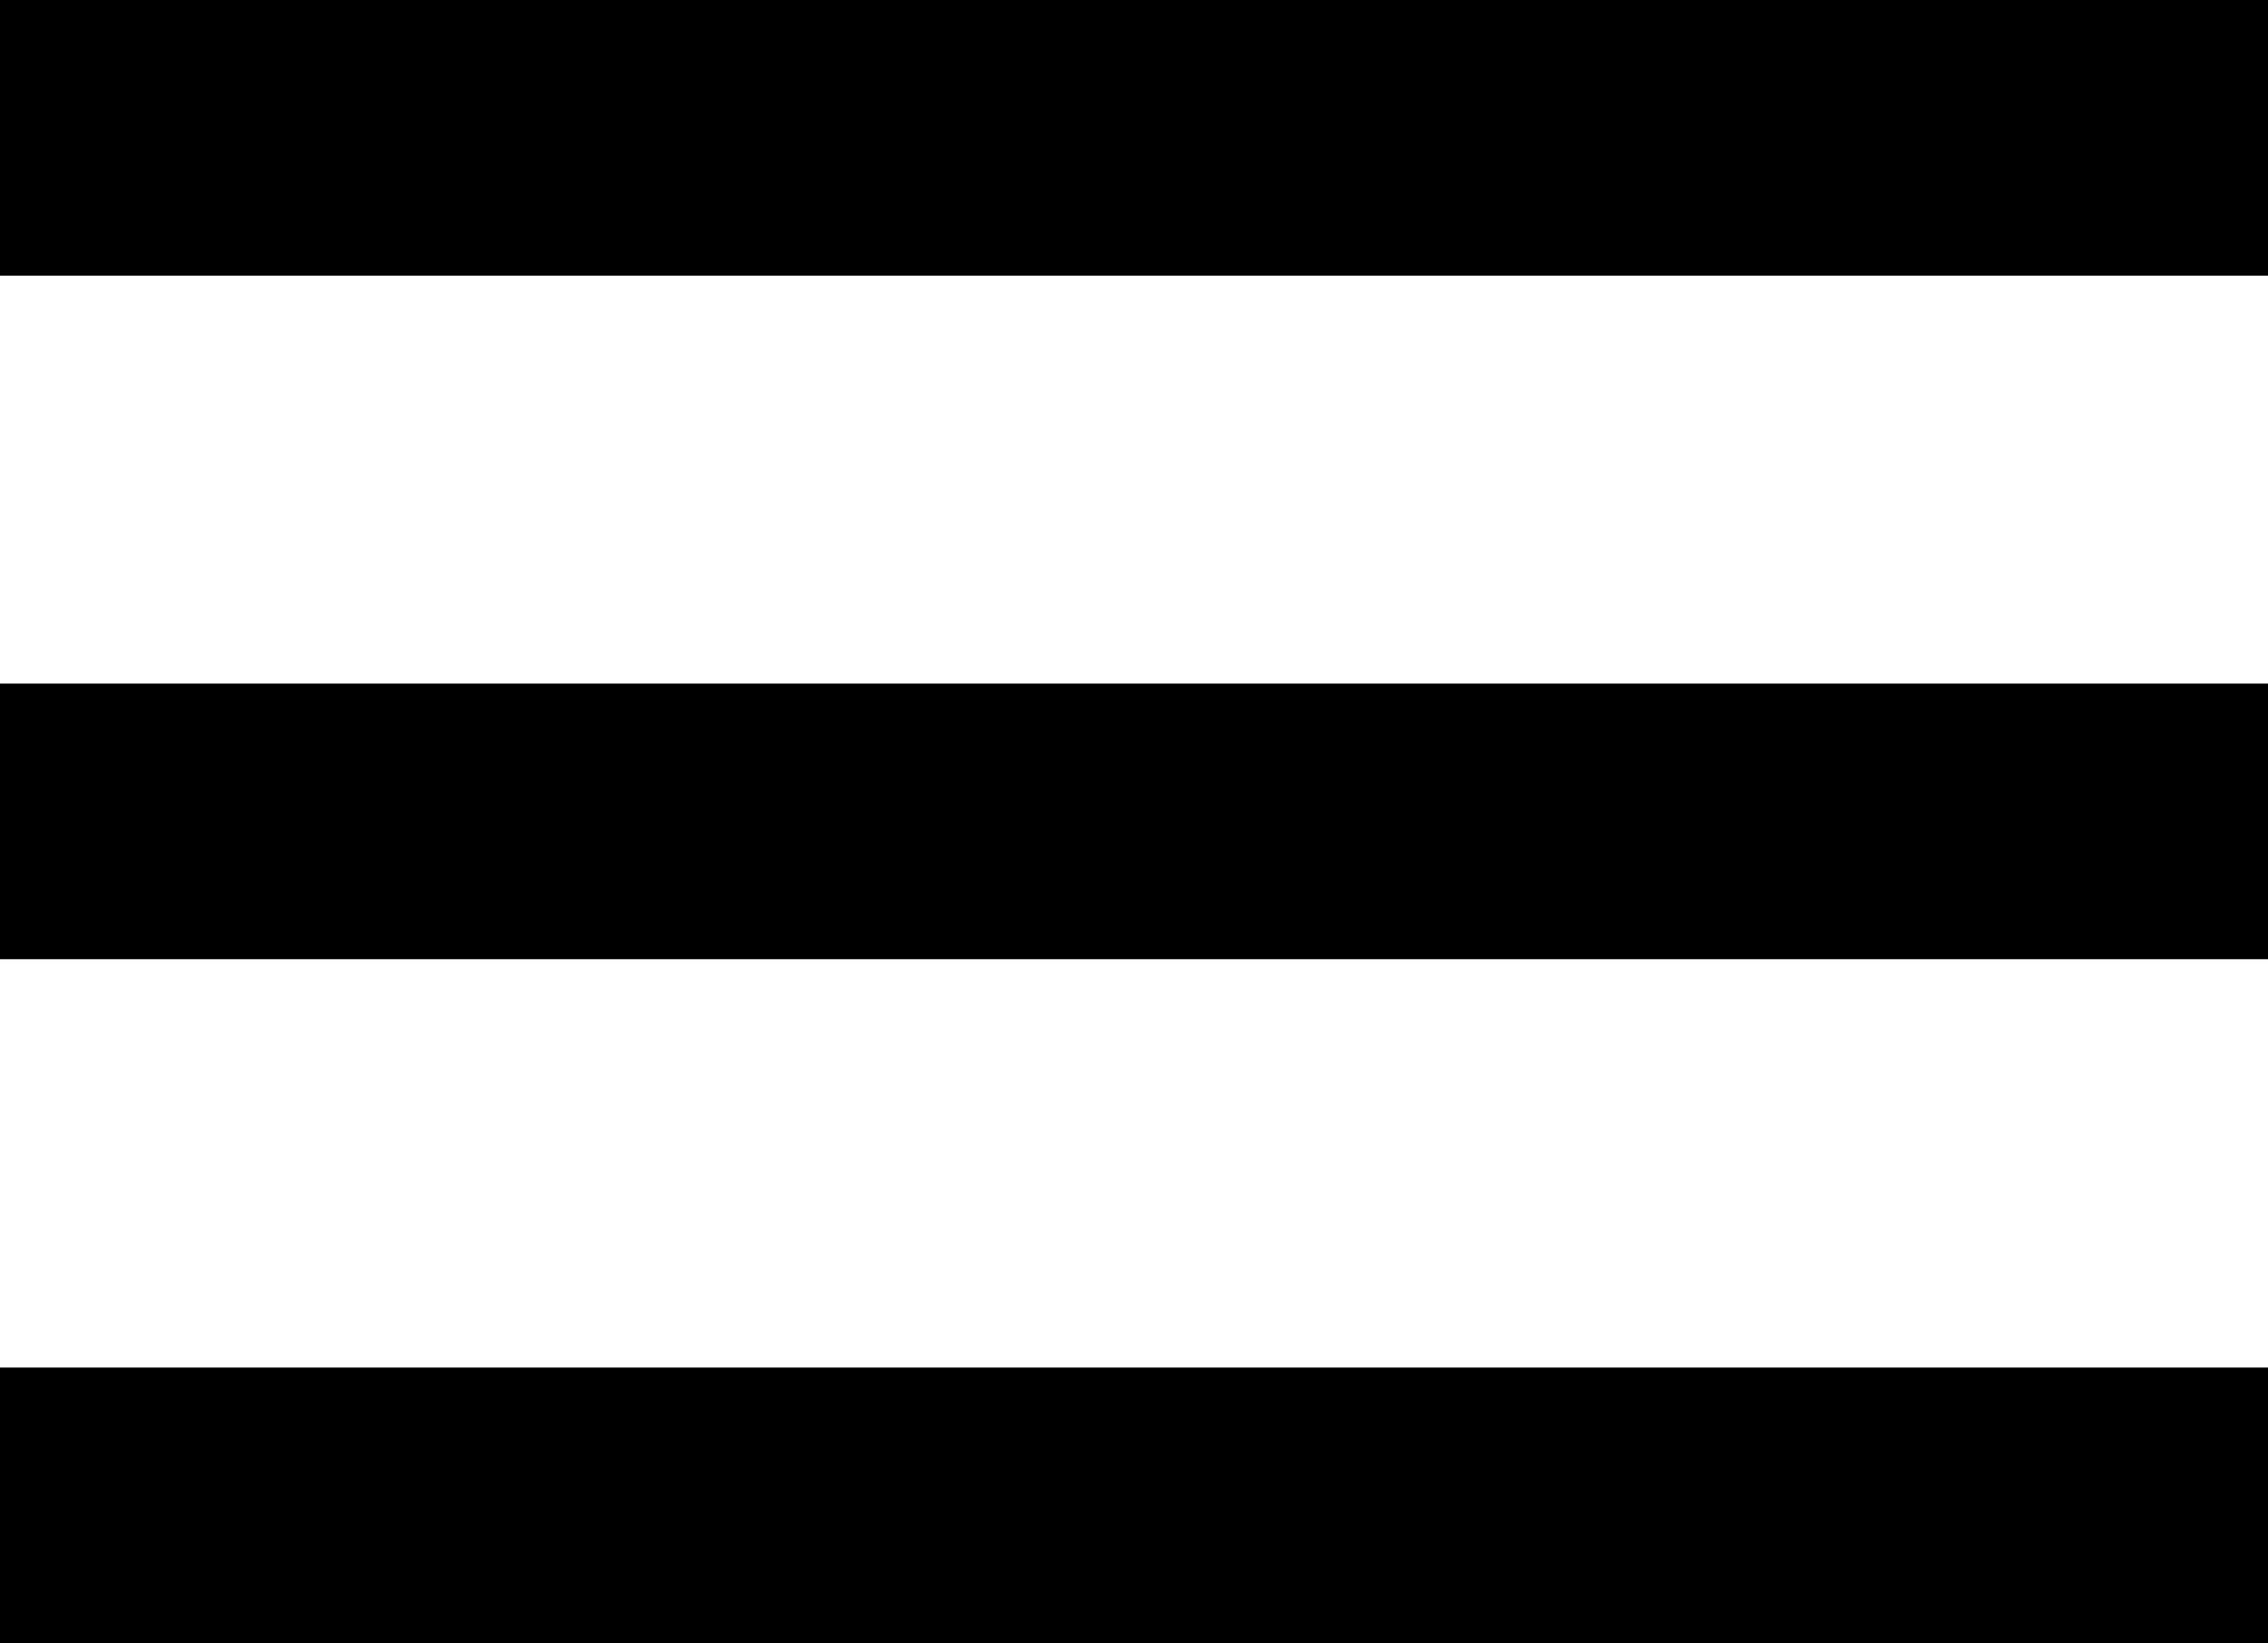
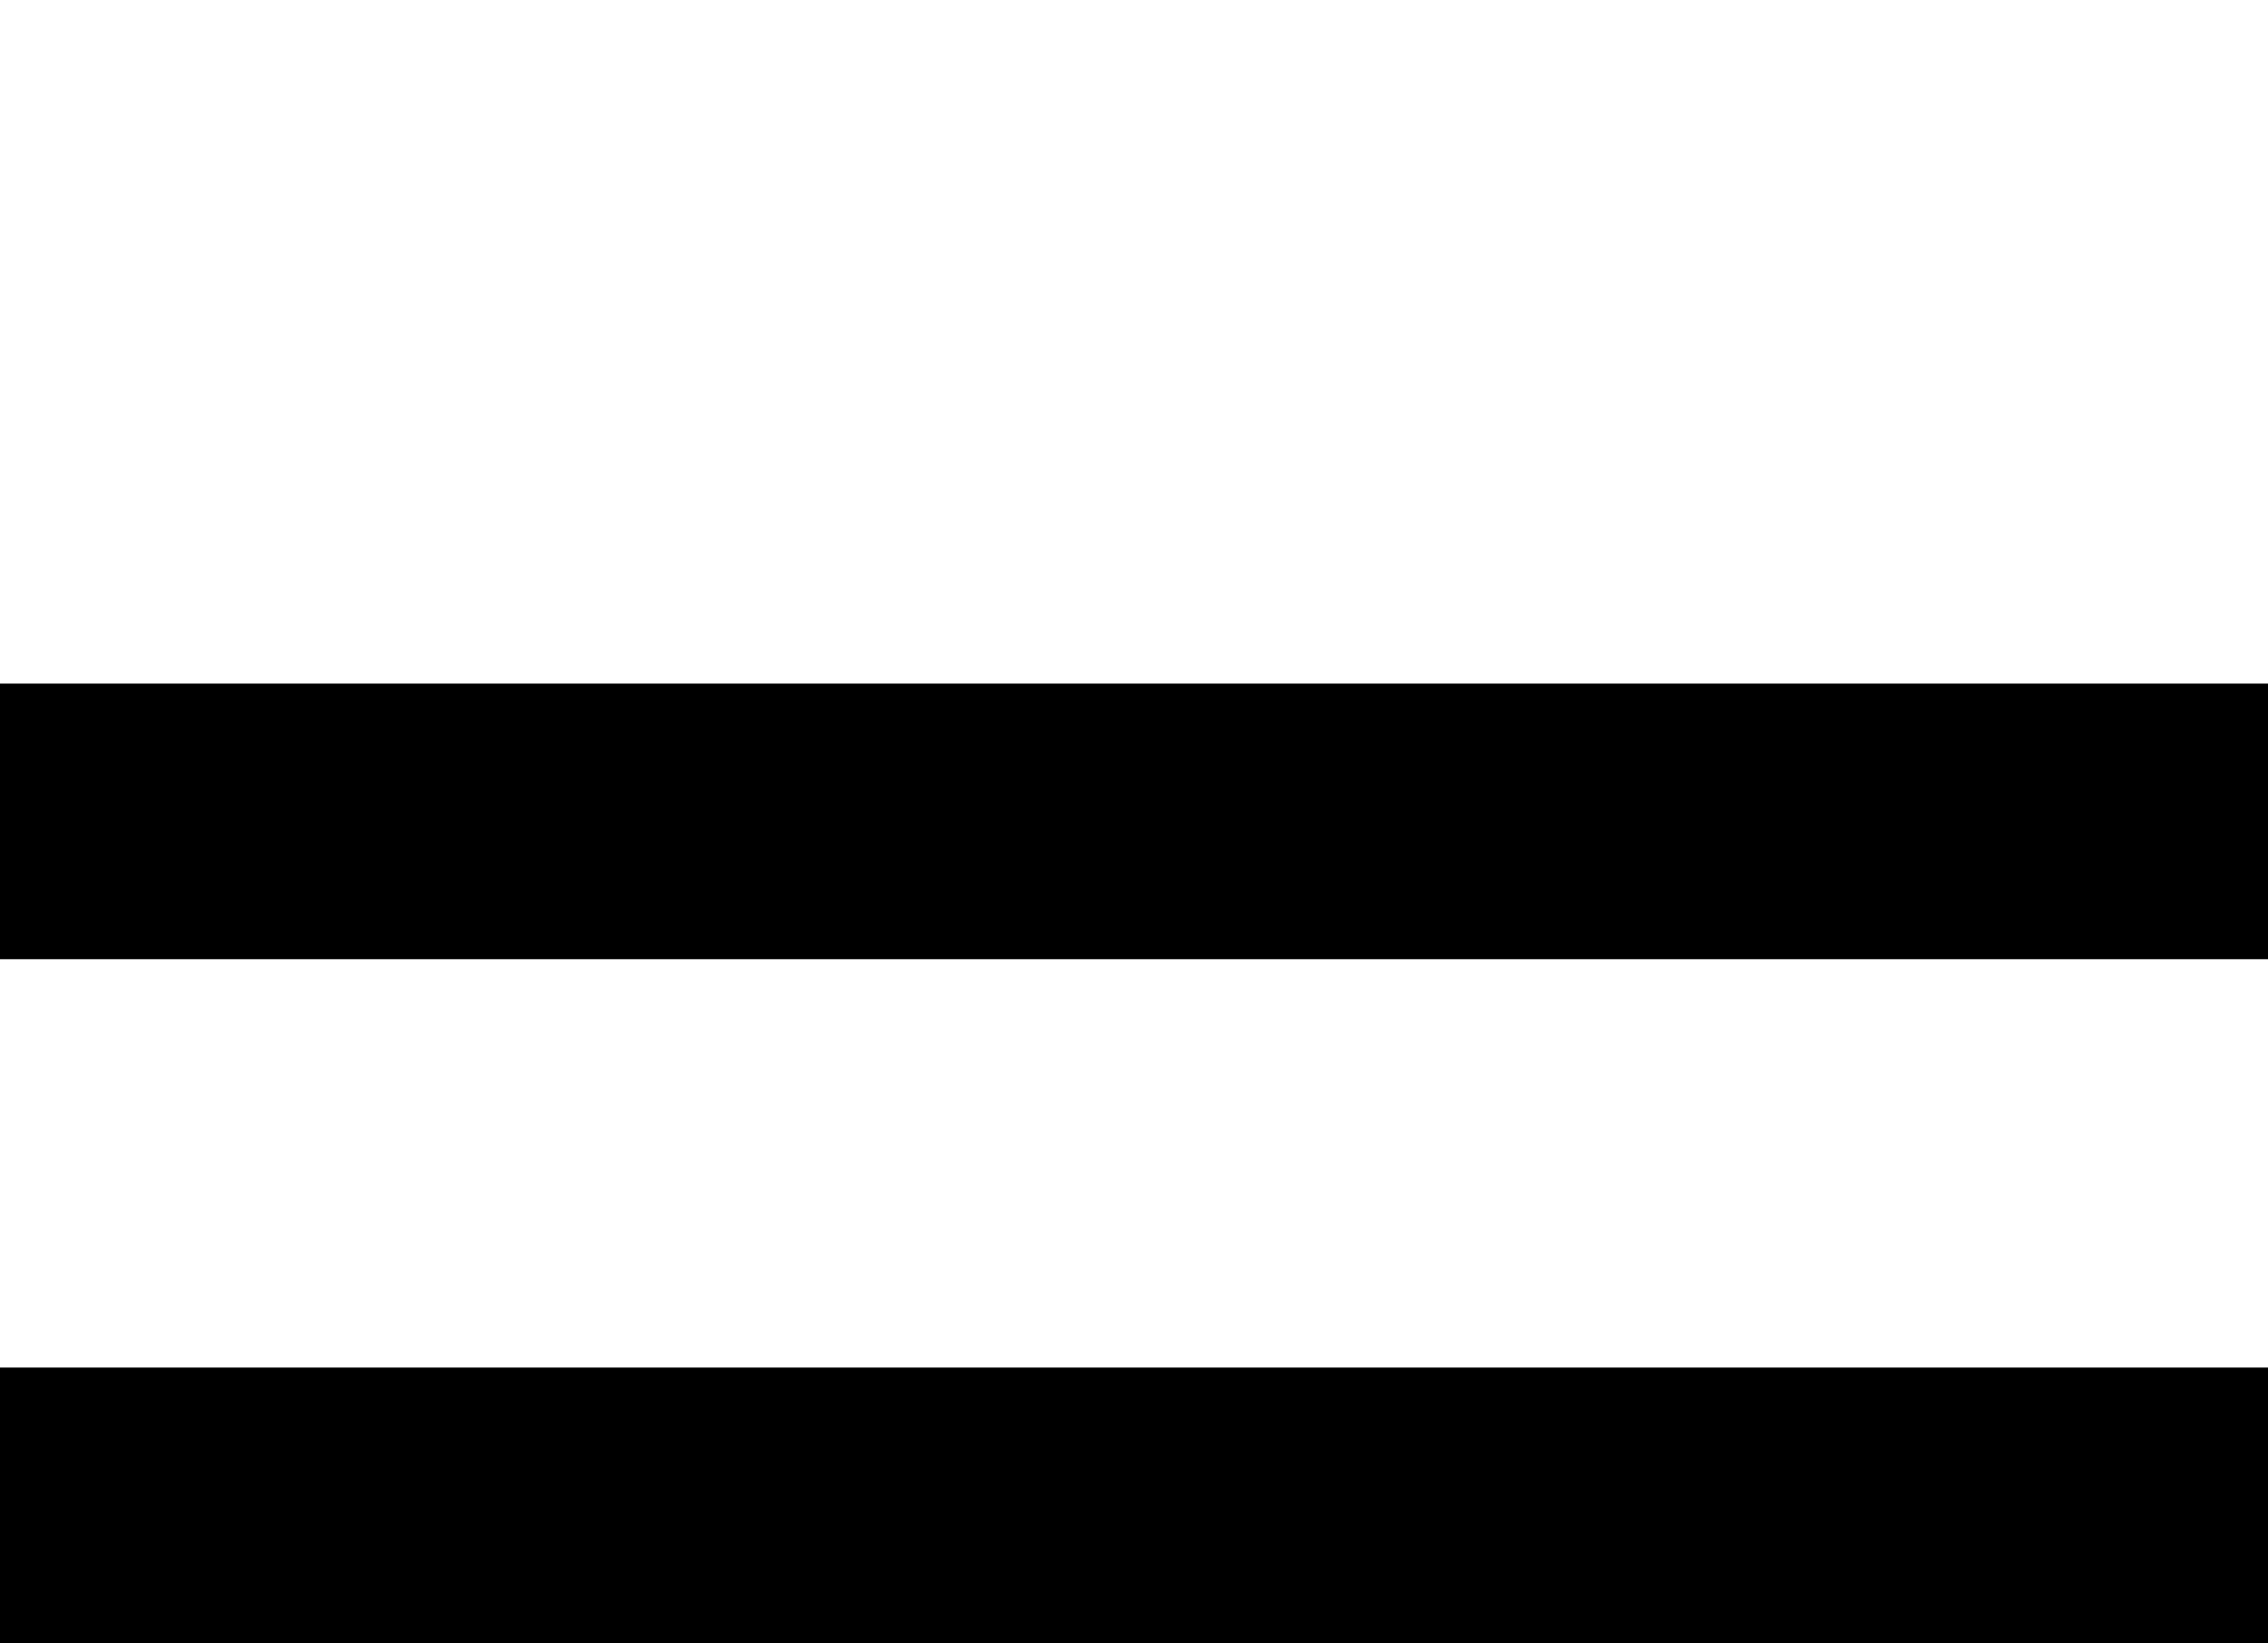
<svg xmlns="http://www.w3.org/2000/svg" id="Layer_1" data-name="Layer 1" viewBox="0 0 57.6 41.73">
  <title>Artboard 1</title>
-   <rect width="57.6" height="7" />
  <rect y="17.36" width="57.6" height="7" />
  <rect y="34.73" width="57.6" height="7" />
</svg>